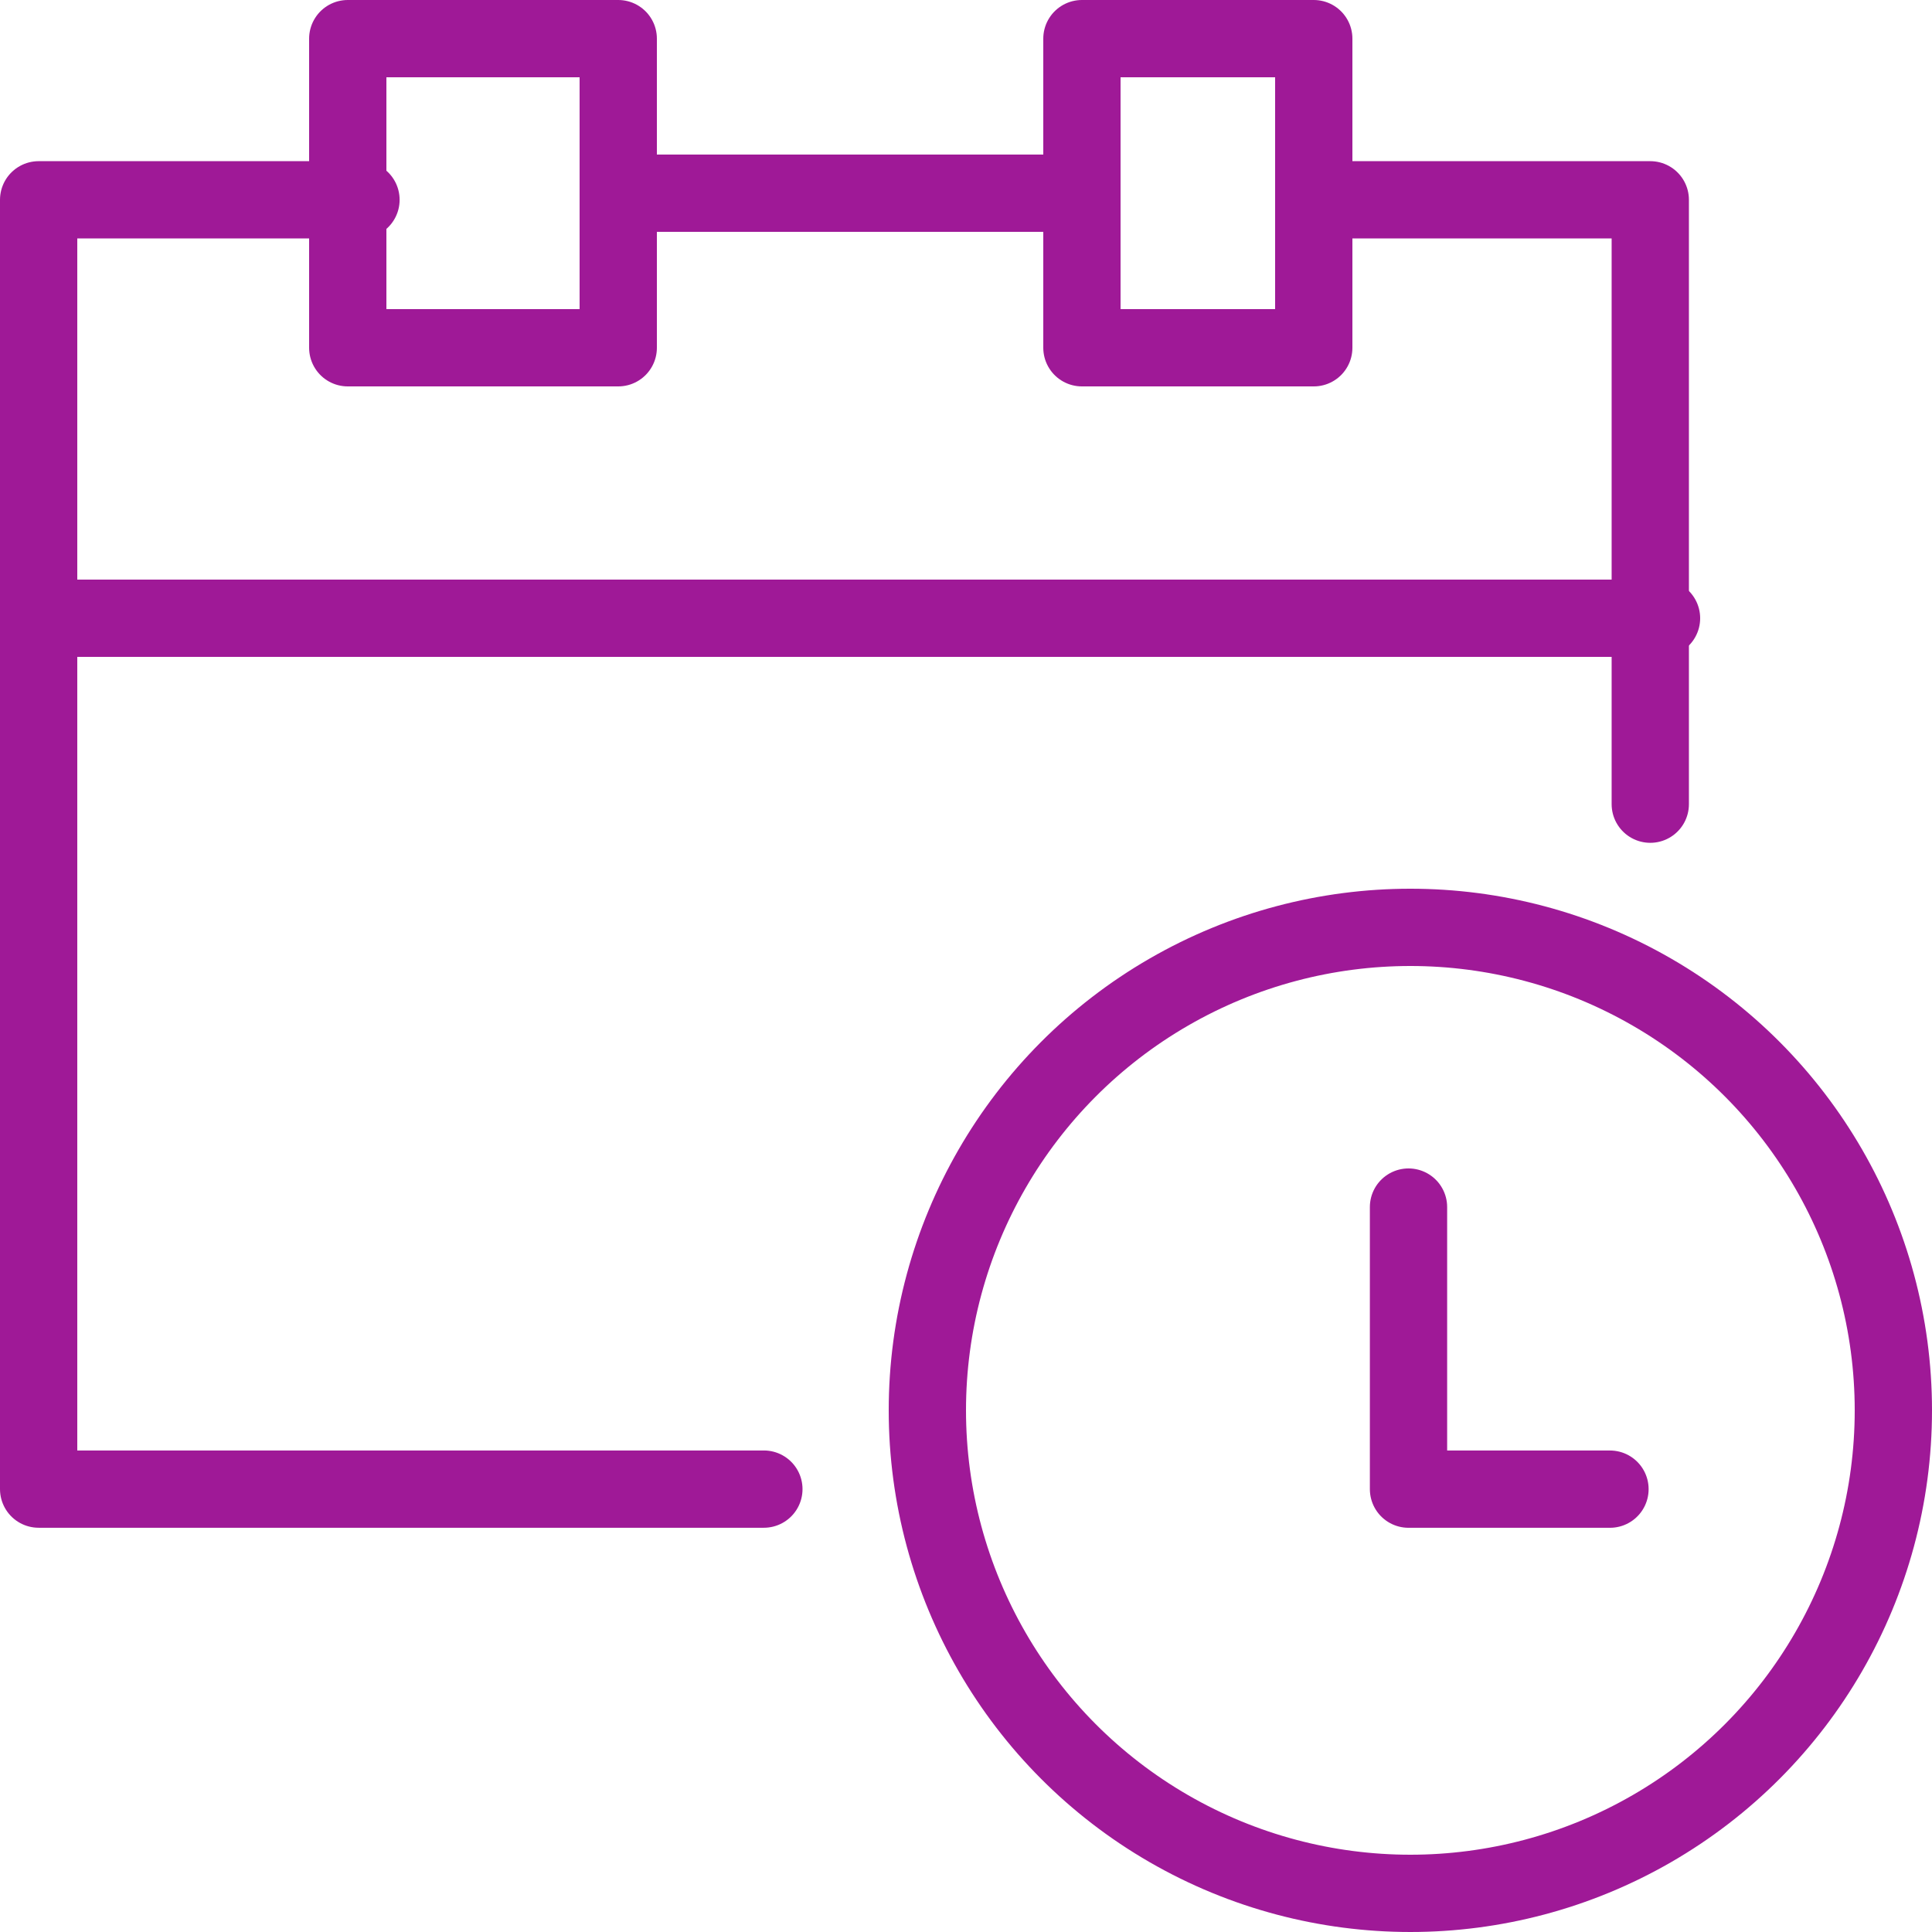
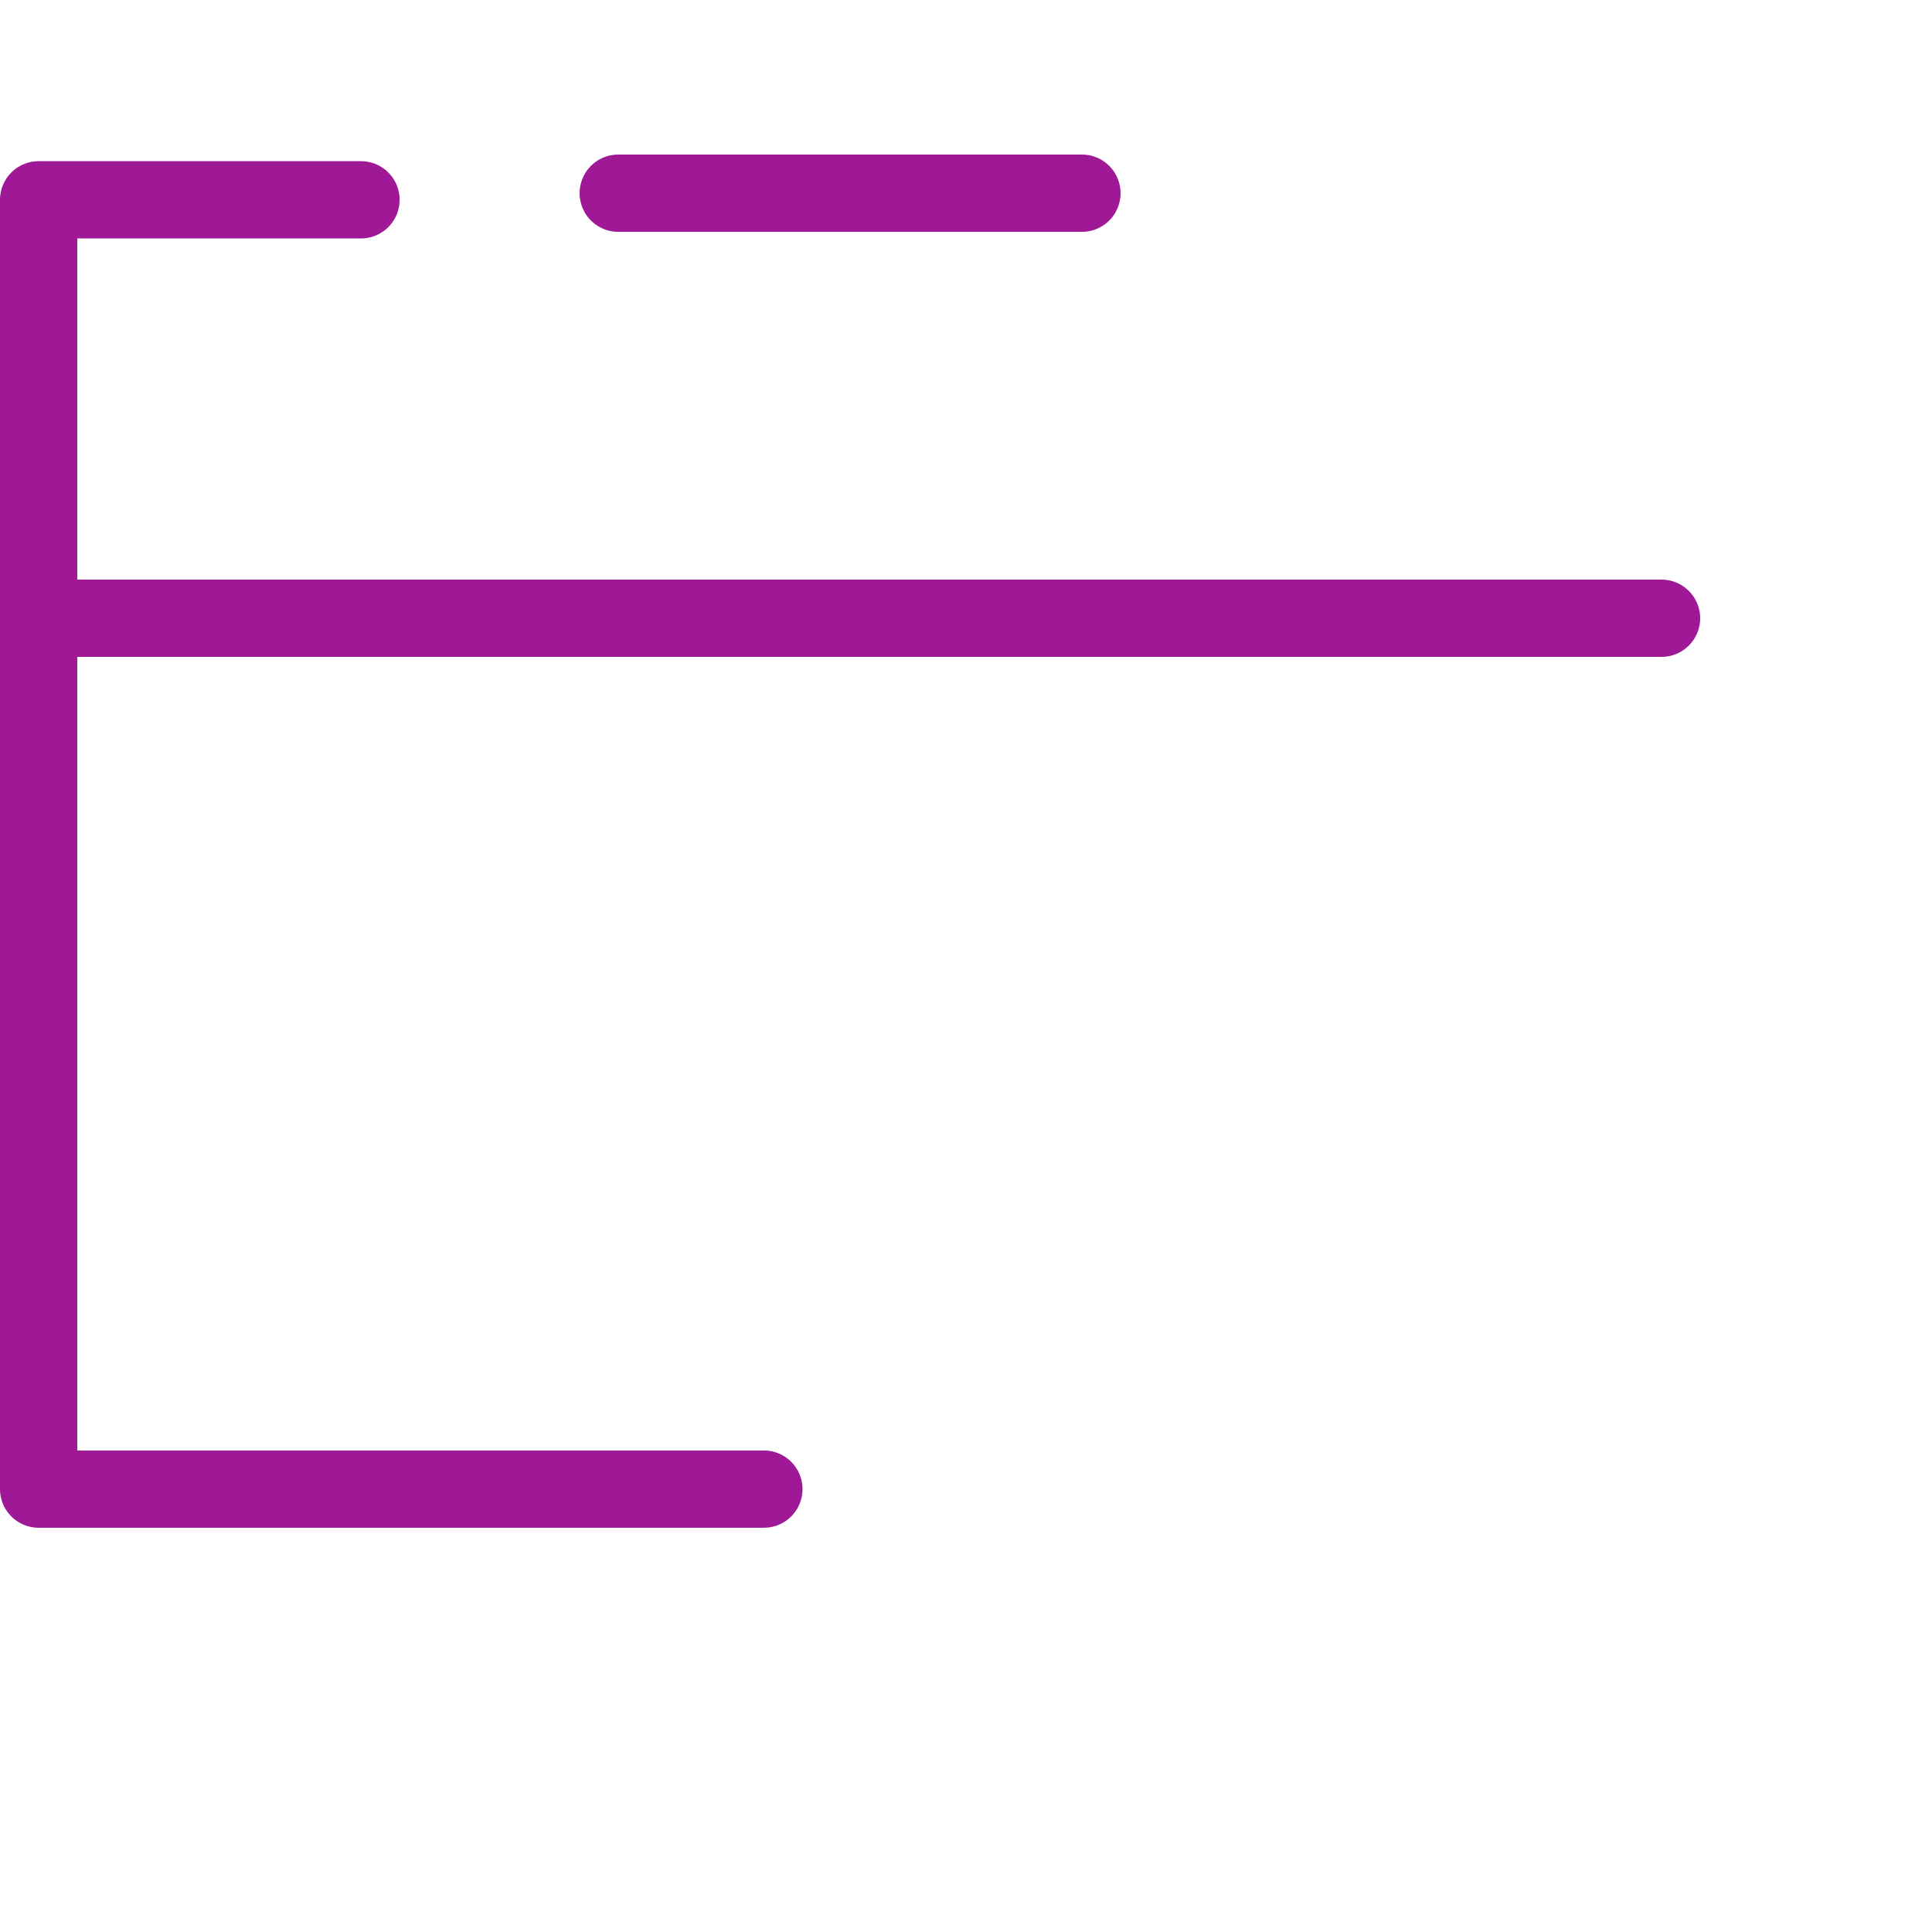
<svg xmlns="http://www.w3.org/2000/svg" width="50" height="50" viewBox="0 0 50 50">
  <g id="Group_125" data-name="Group 125" transform="translate(-384.5 -1488.5)">
-     <path id="Path_42" data-name="Path 42" d="M409.842,1507.141V1491.5H401.5" transform="translate(17.367 2.171)" fill="none" stroke="#9f1997" stroke-linecap="round" stroke-linejoin="round" stroke-width="2" />
    <path id="Path_43" data-name="Path 43" d="M393.842,1491.5H385.5v33.367h18.769" transform="translate(0 2.171)" fill="none" stroke="#9f1997" stroke-linecap="round" stroke-linejoin="round" stroke-width="2" />
-     <rect id="Rectangle_159" data-name="Rectangle 159" width="7" height="8" transform="translate(393.5 1489.5)" fill="none" stroke="#9f1997" stroke-linecap="round" stroke-linejoin="round" stroke-width="2" />
-     <rect id="Rectangle_160" data-name="Rectangle 160" width="6" height="8" transform="translate(412.5 1489.5)" fill="none" stroke="#9f1997" stroke-linecap="round" stroke-linejoin="round" stroke-width="2" />
    <line id="Line_70" data-name="Line 70" x2="12" transform="translate(400.5 1493.5)" fill="none" stroke="#9f1997" stroke-linecap="round" stroke-linejoin="round" stroke-width="2" />
    <line id="Line_71" data-name="Line 71" x2="42" transform="translate(385.5 1504.5)" fill="none" stroke="#9f1997" stroke-linecap="round" stroke-linejoin="round" stroke-width="2" />
-     <circle id="Ellipse_12" data-name="Ellipse 12" cx="12.5" cy="12.5" r="12.5" transform="translate(408.5 1512.5)" fill="none" stroke="#9f1997" stroke-linecap="round" stroke-linejoin="round" stroke-width="2" />
-     <path id="Path_44" data-name="Path 44" d="M407.714,1511.3H402.5V1504" transform="translate(18.452 15.739)" fill="none" stroke="#9f1997" stroke-linecap="round" stroke-linejoin="round" stroke-width="2" />
  </g>
</svg>